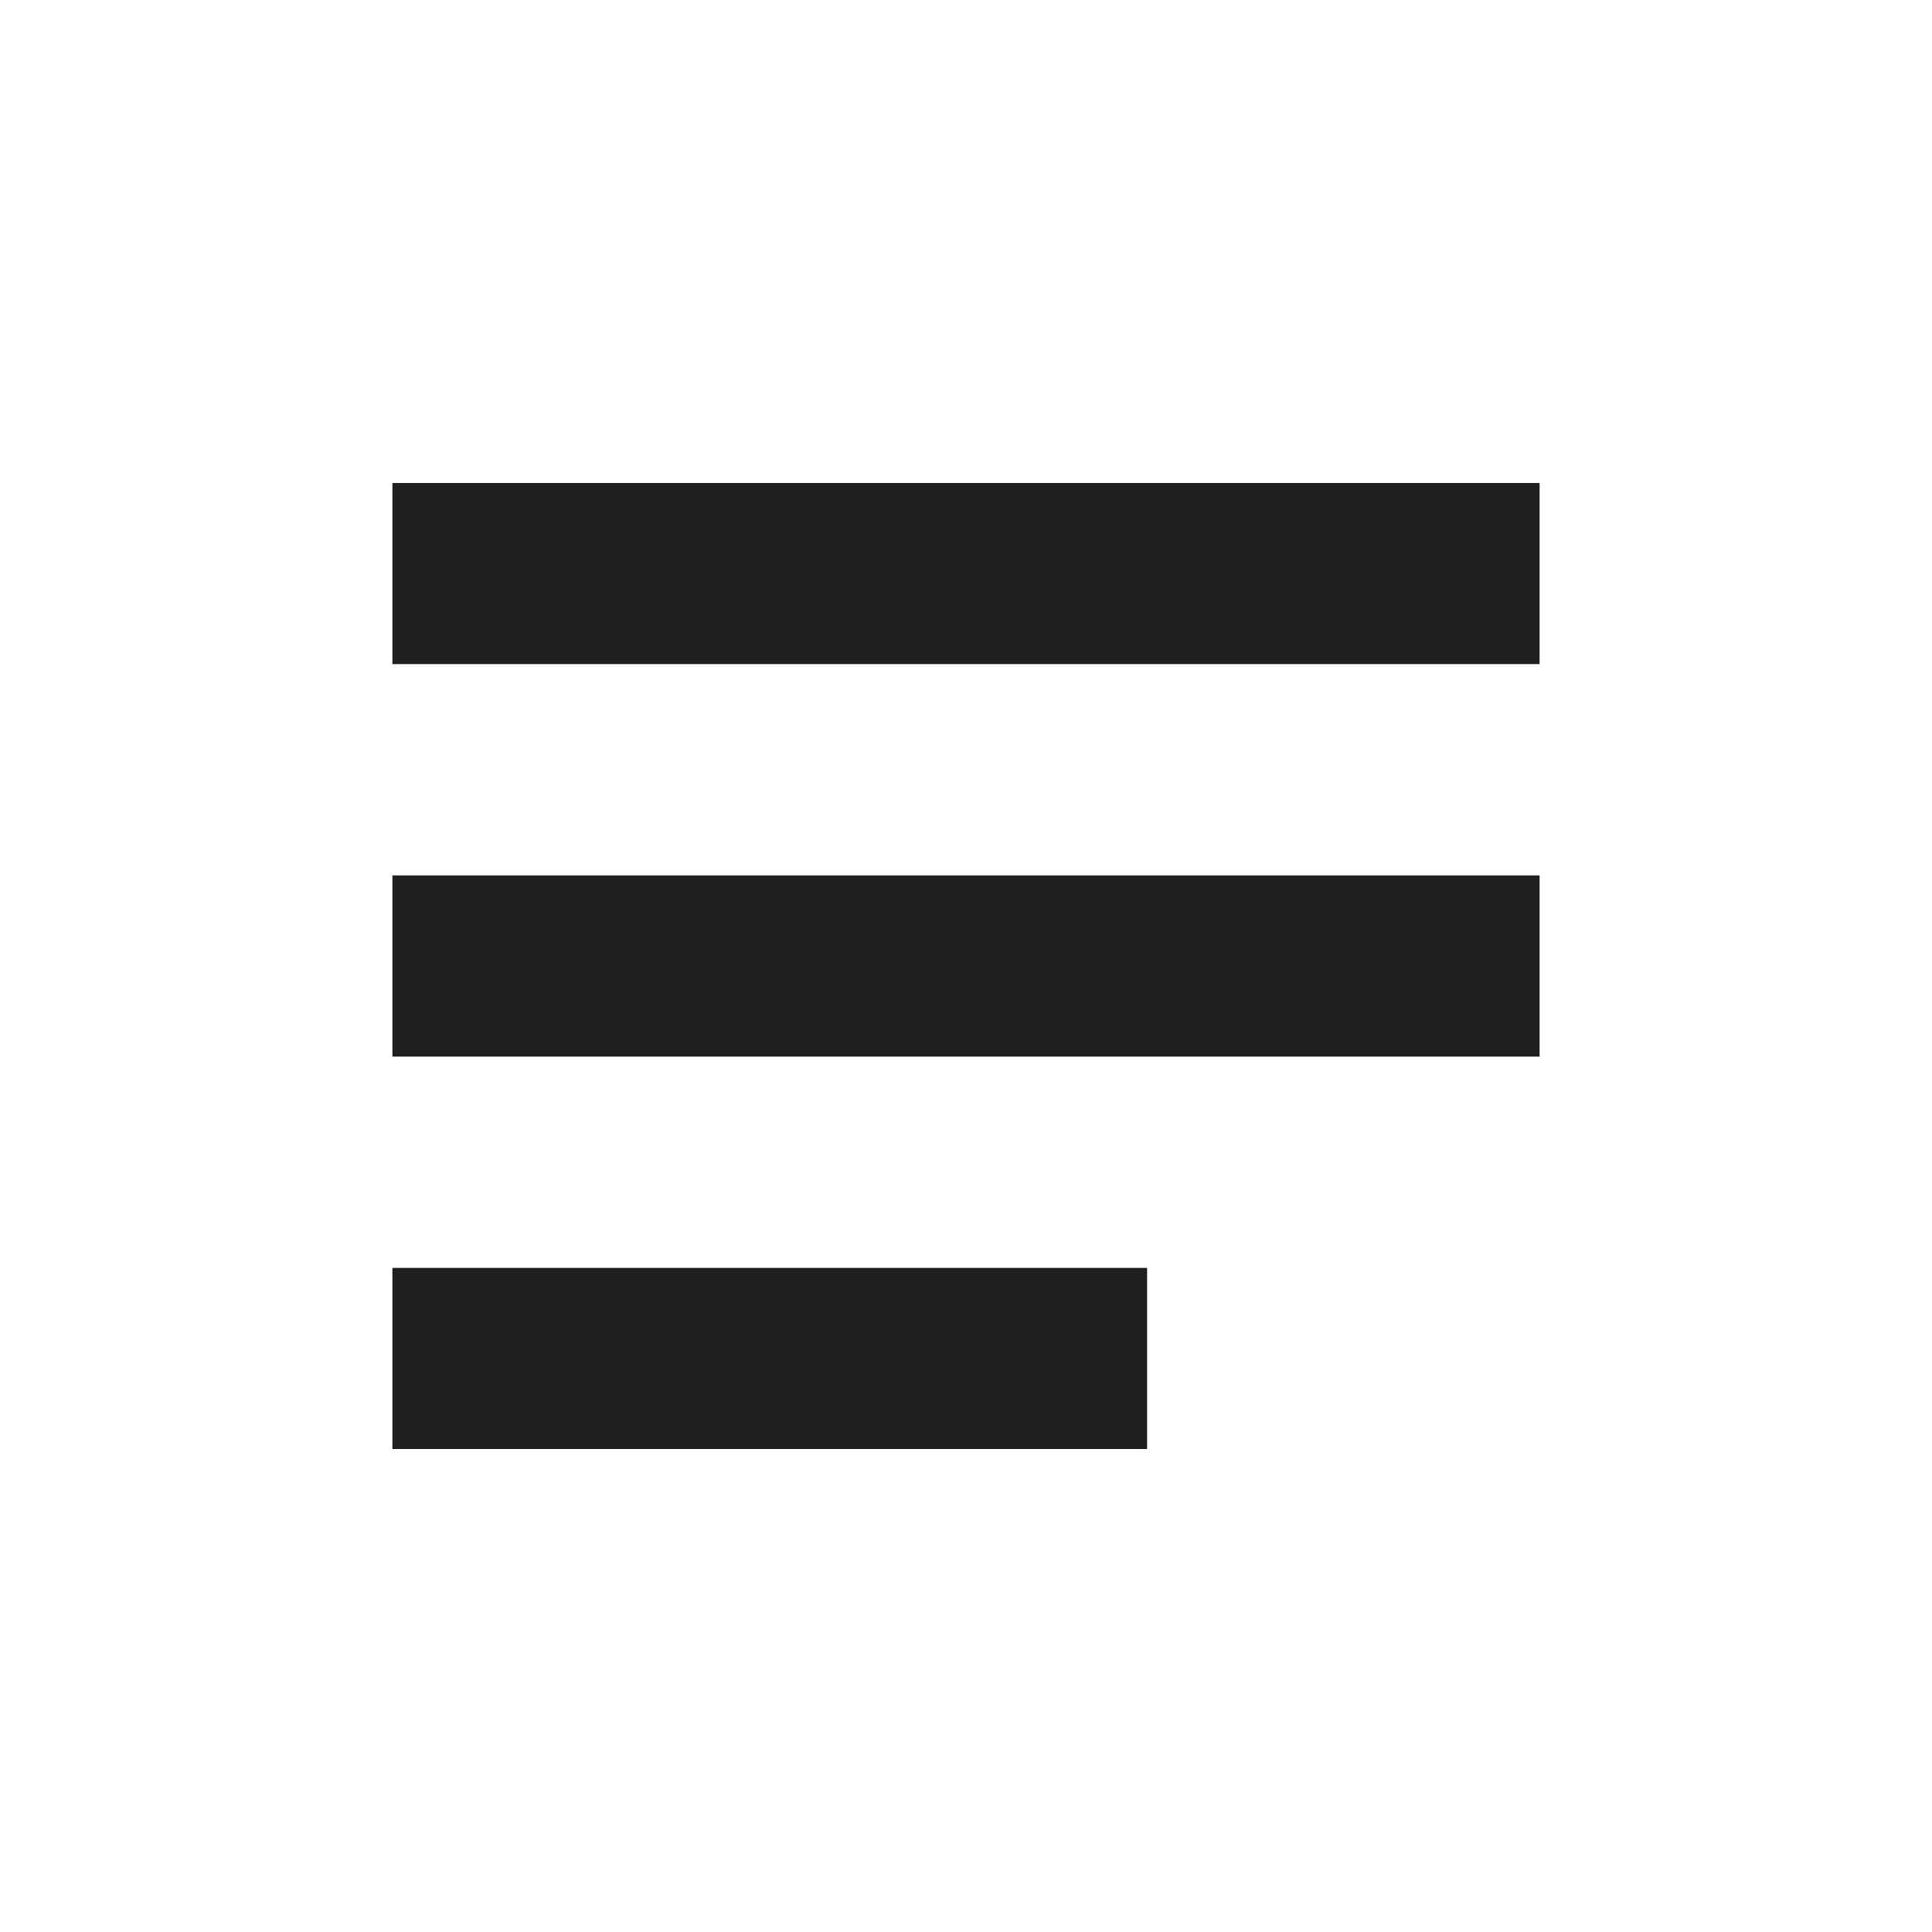
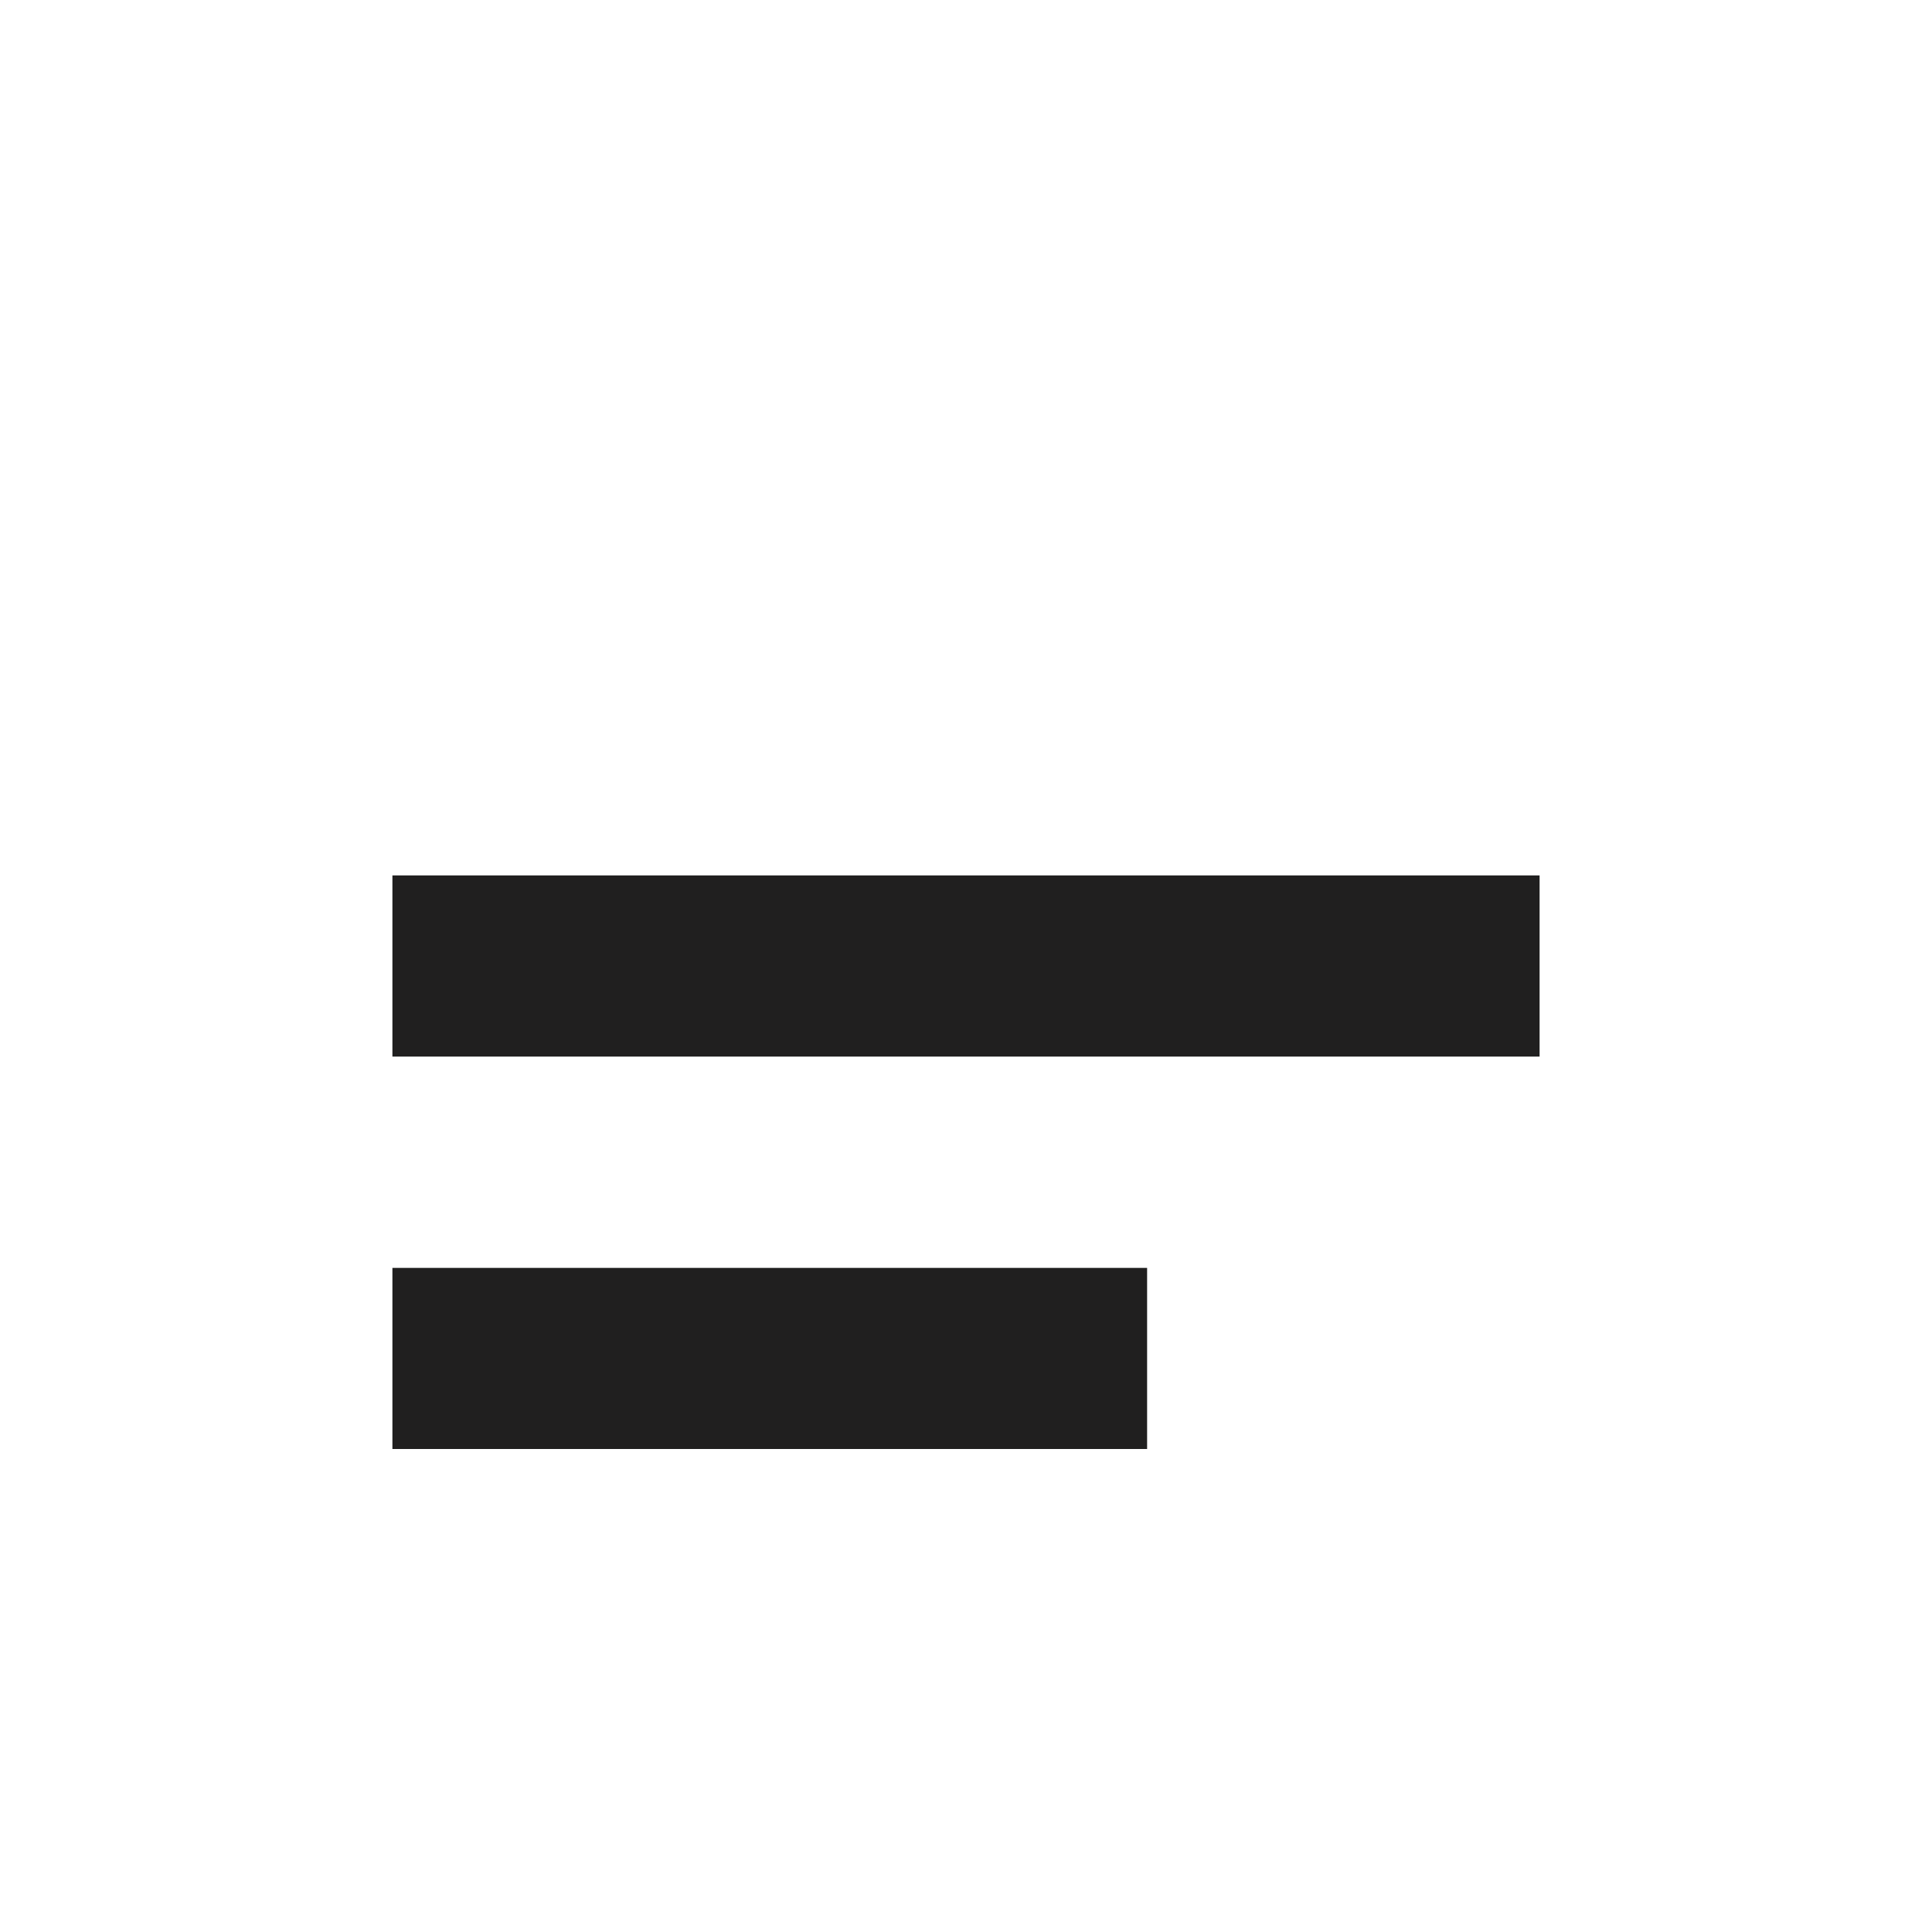
<svg xmlns="http://www.w3.org/2000/svg" width="27" height="27" viewBox="0 0 27 27" fill="none">
-   <path d="M16.031 17.719V20.25H5.484V17.719H16.031ZM21.516 14.766H5.484V12.234H21.516V14.766ZM21.516 9.281H5.484V6.75H21.516V9.281Z" fill="#201F1F" />
+   <path d="M16.031 17.719V20.25H5.484V17.719H16.031ZM21.516 14.766H5.484V12.234H21.516V14.766ZM21.516 9.281V6.75H21.516V9.281Z" fill="#201F1F" />
</svg>